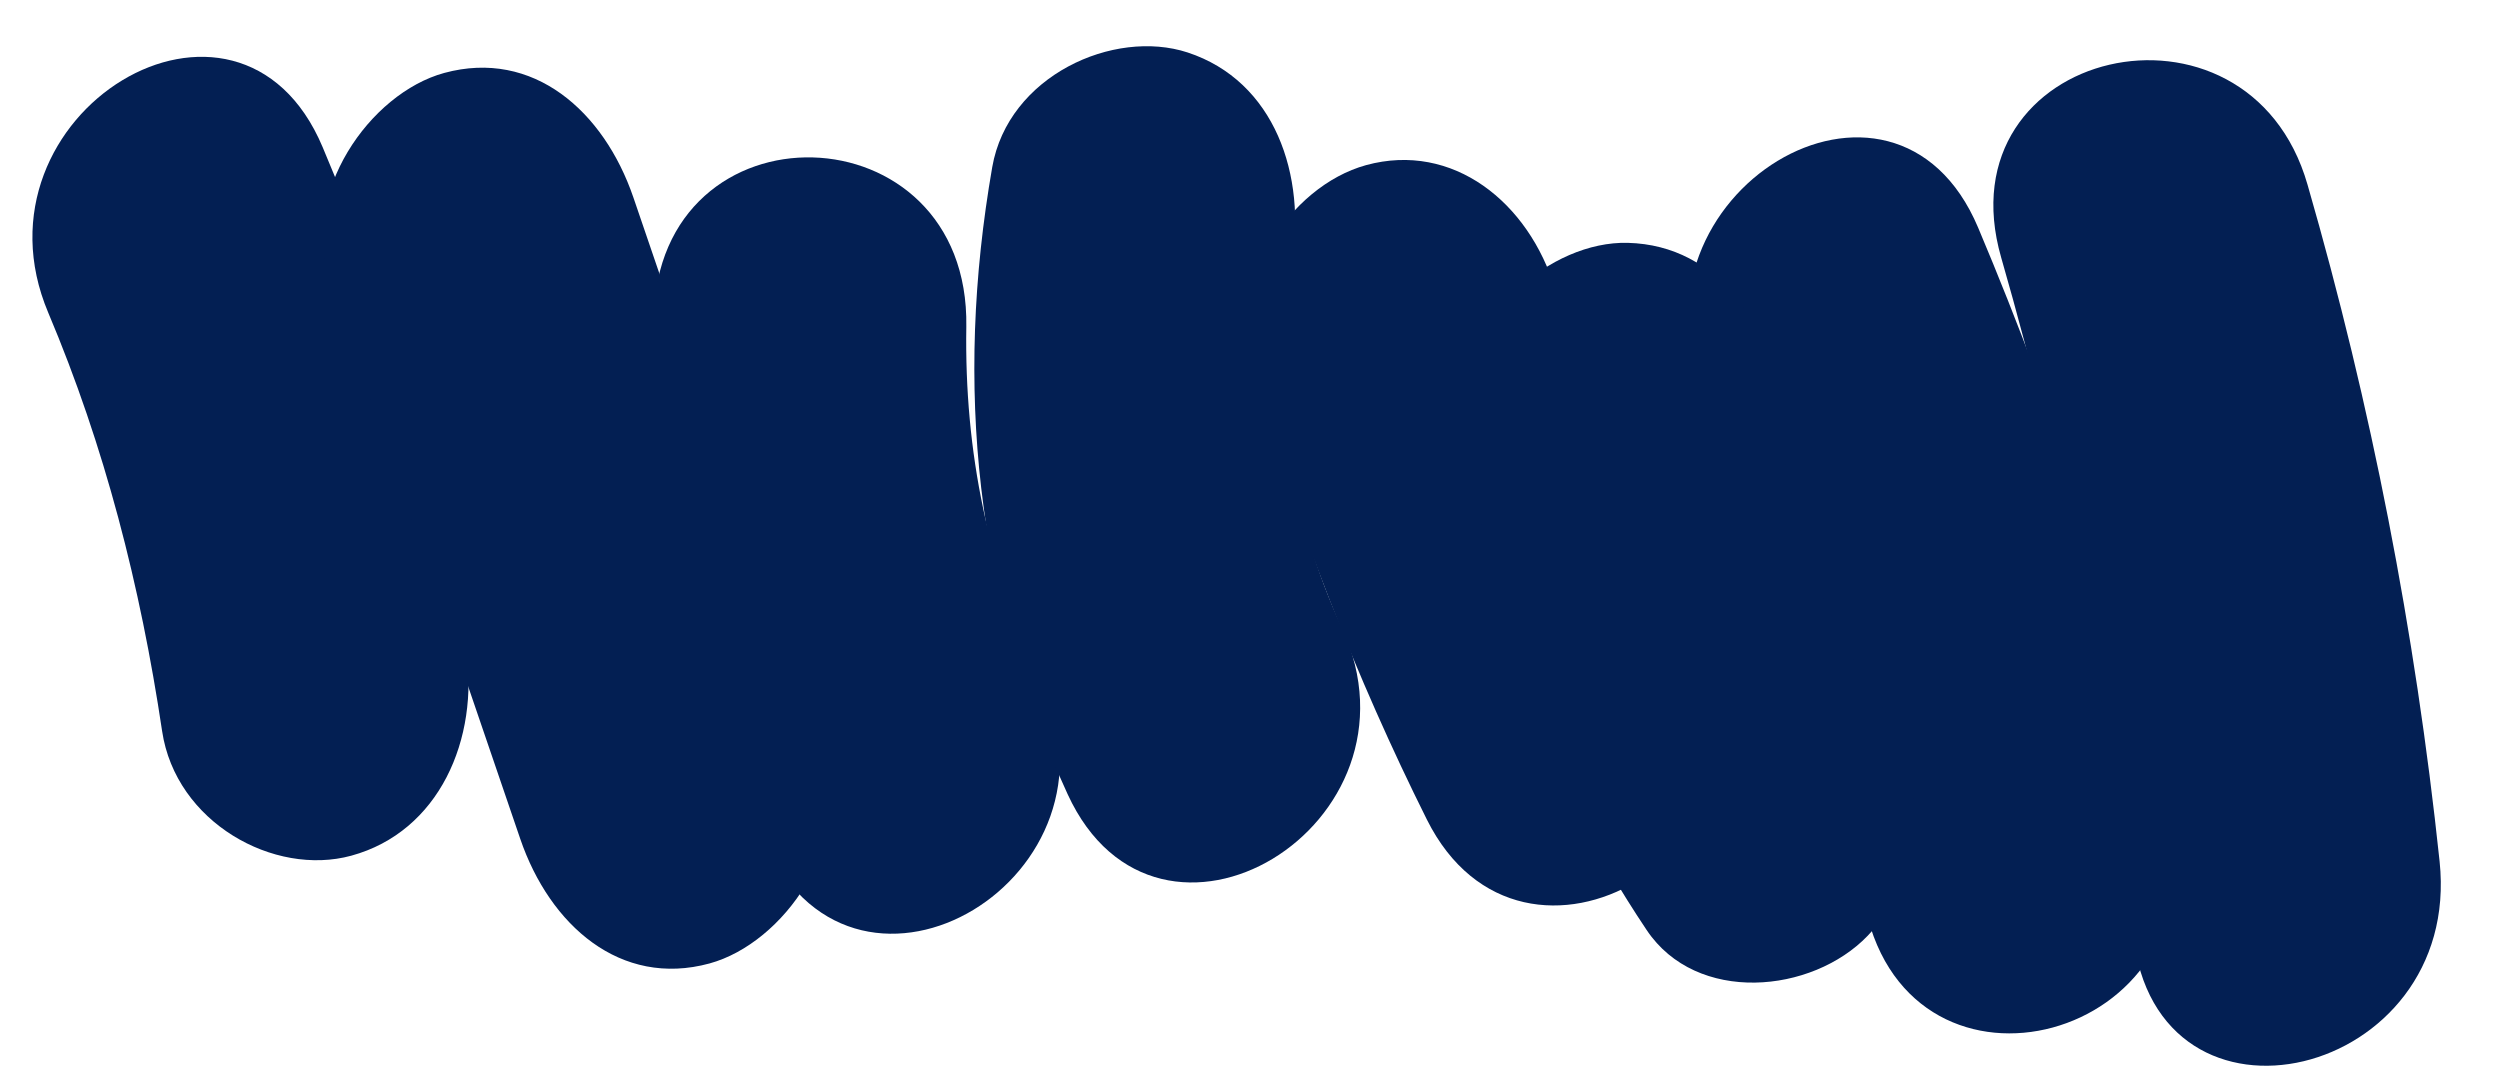
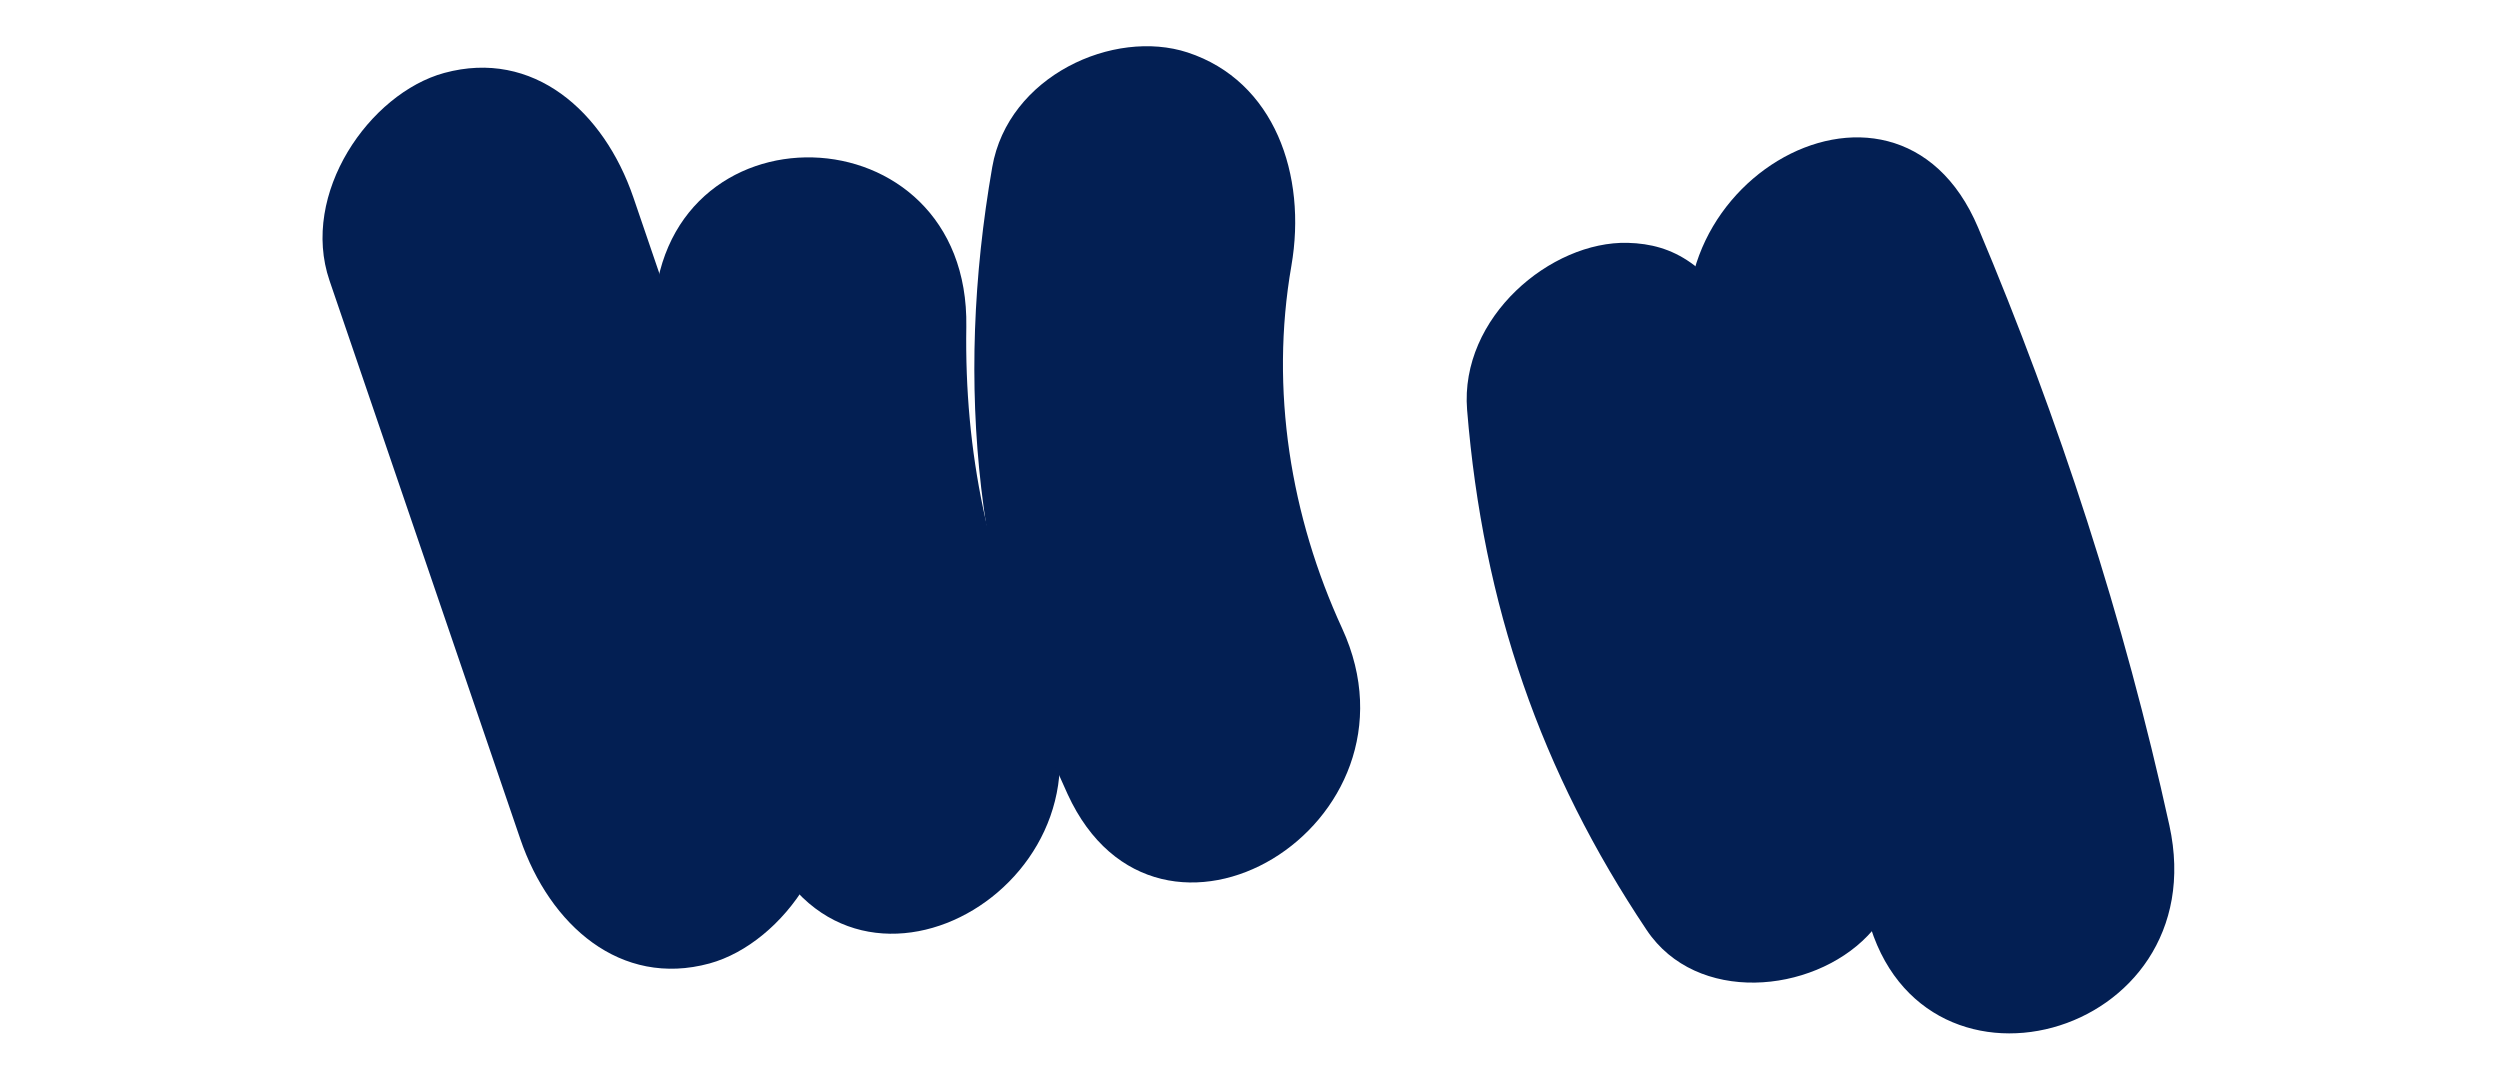
<svg xmlns="http://www.w3.org/2000/svg" width="190" height="82" viewBox="0 0 190 82" fill="none">
-   <path d="M3.669 23.77C7.953 33.912 10.675 44.533 12.321 55.566C13.356 62.5 20.827 66.638 26.699 65.032C33.352 63.214 36.449 56.203 35.414 49.246C33.444 35.983 29.664 23.344 24.519 11.179C18.121 -4.003 -2.73 8.623 3.669 23.77Z" fill="#031F53" />
  <path d="M25.045 21.33C29.873 35.477 34.713 49.612 39.541 63.759C41.789 70.33 47.162 75.062 53.919 73.224C59.594 71.671 64.893 64.045 62.635 57.438C57.795 43.291 52.966 29.156 48.138 15.009C45.89 8.438 40.518 3.706 33.76 5.544C28.085 7.098 22.786 14.712 25.045 21.33Z" fill="#031F53" />
  <path d="M49.681 24.224C49.444 38.321 52.368 51.828 58.269 64.314C65.289 79.154 86.161 66.586 79.13 51.712C75.126 43.255 73.286 34.369 73.44 24.84C73.723 8.106 49.965 7.445 49.681 24.224Z" fill="#031F53" />
  <path d="M75.409 12.707C72.514 29.35 74.163 45.196 81.14 60.358C88.007 75.298 108.879 62.708 102.001 47.756C98.102 39.279 96.501 29.647 98.145 20.203C99.341 13.304 96.866 6.159 90.258 3.987C84.648 2.152 76.618 5.762 75.409 12.707Z" fill="#031F53" />
-   <path d="M95.11 28.346C98.647 40.077 103.027 51.435 108.438 62.277C115.752 76.939 136.646 64.395 129.299 49.674C124.867 40.779 121.113 31.646 118.204 22.015C116.189 15.356 110.408 10.753 103.825 12.549C97.953 14.167 93.085 21.653 95.11 28.346Z" fill="#031F53" />
  <path d="M129.476 29.889C134.806 42.51 138.808 55.513 141.778 69.045C145.337 85.288 168.452 79.037 164.872 62.725C161.436 47.052 156.506 31.919 150.337 17.298C143.927 2.116 123.077 14.753 129.476 29.889Z" fill="#031F53" />
-   <path d="M111.5 31.155C112.711 46.03 117.104 58.661 125.146 70.682C128.933 76.344 137.7 75.53 141.945 71.117C147.104 65.755 146.219 58.397 142.421 52.723C138.5 46.86 135.846 39.005 135.258 31.771C134.687 24.78 130.67 18.637 123.71 18.456C117.883 18.305 110.93 24.107 111.5 31.155Z" fill="#031F53" />
-   <path d="M152.092 19.582C156.933 36.379 160.274 53.47 162.117 71.004C163.865 87.594 187.161 81.992 185.409 65.46C183.554 47.937 180.225 30.847 175.373 14.037C170.852 -1.71 147.491 3.622 152.092 19.582Z" fill="#031F53" />
+   <path d="M111.5 31.155C112.711 46.03 117.104 58.661 125.146 70.682C128.933 76.344 137.7 75.53 141.945 71.117C147.104 65.755 146.219 58.397 142.421 52.723C134.687 24.78 130.67 18.637 123.71 18.456C117.883 18.305 110.93 24.107 111.5 31.155Z" fill="#031F53" />
</svg>